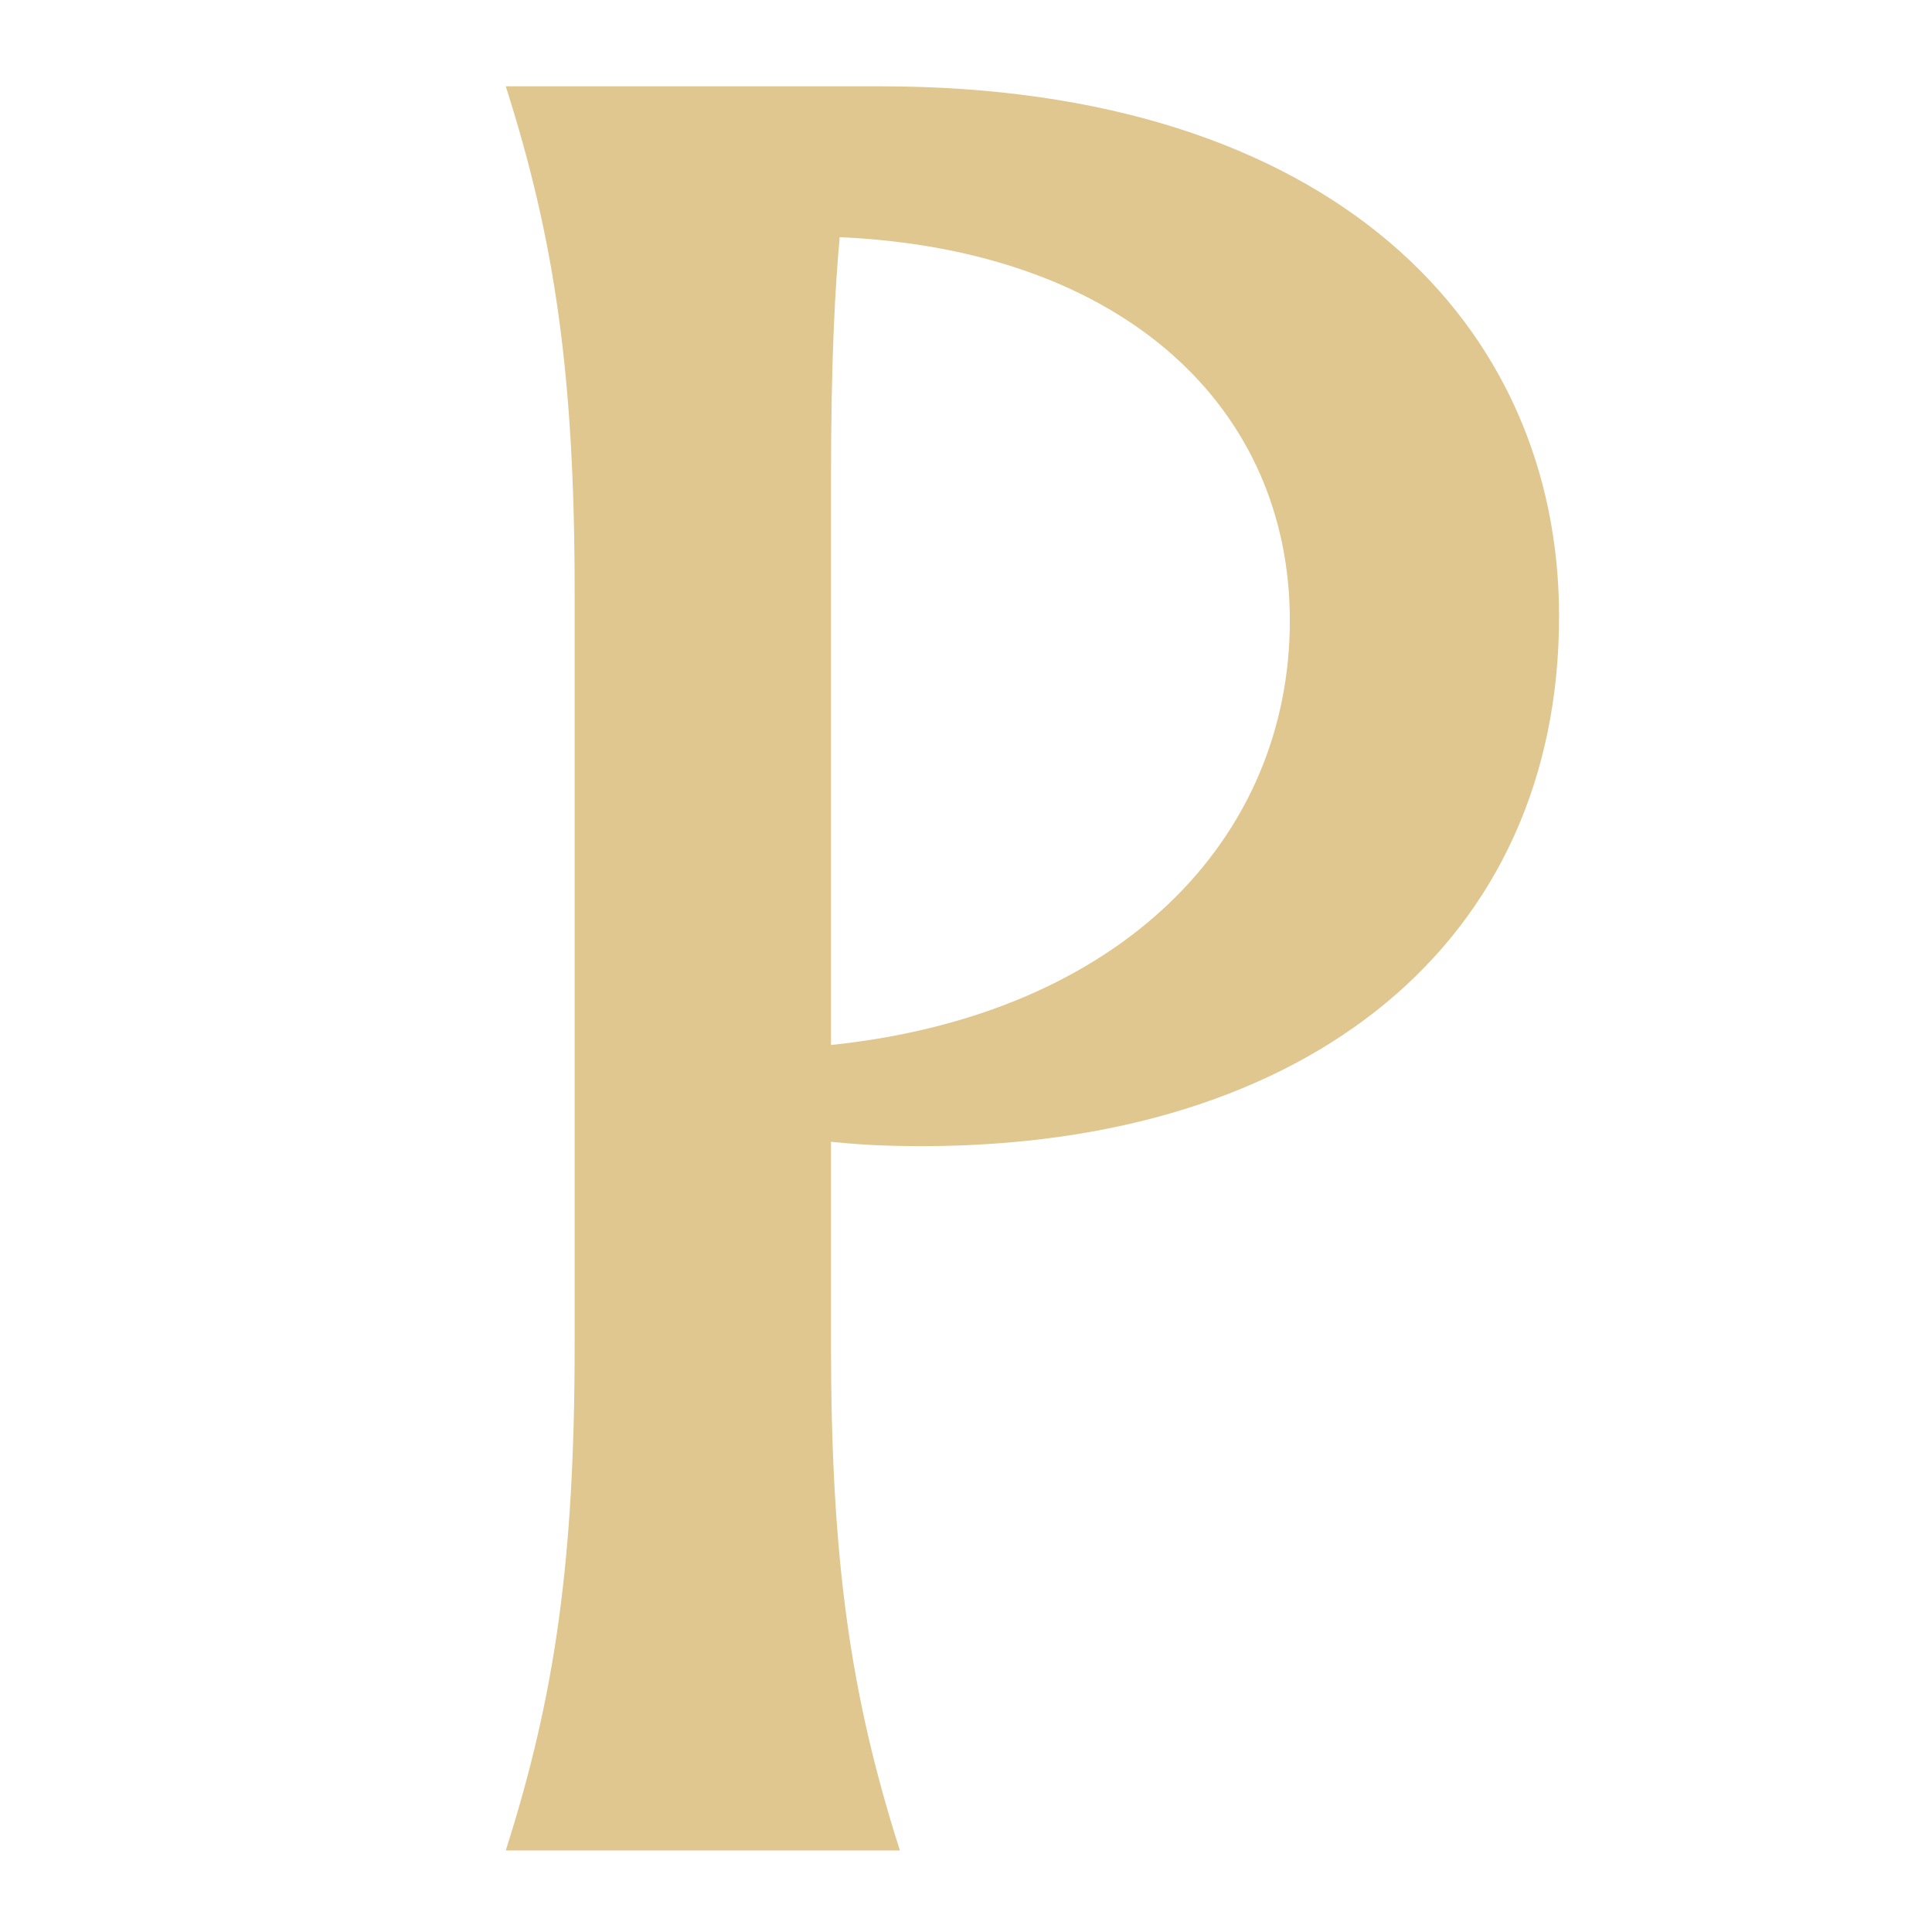
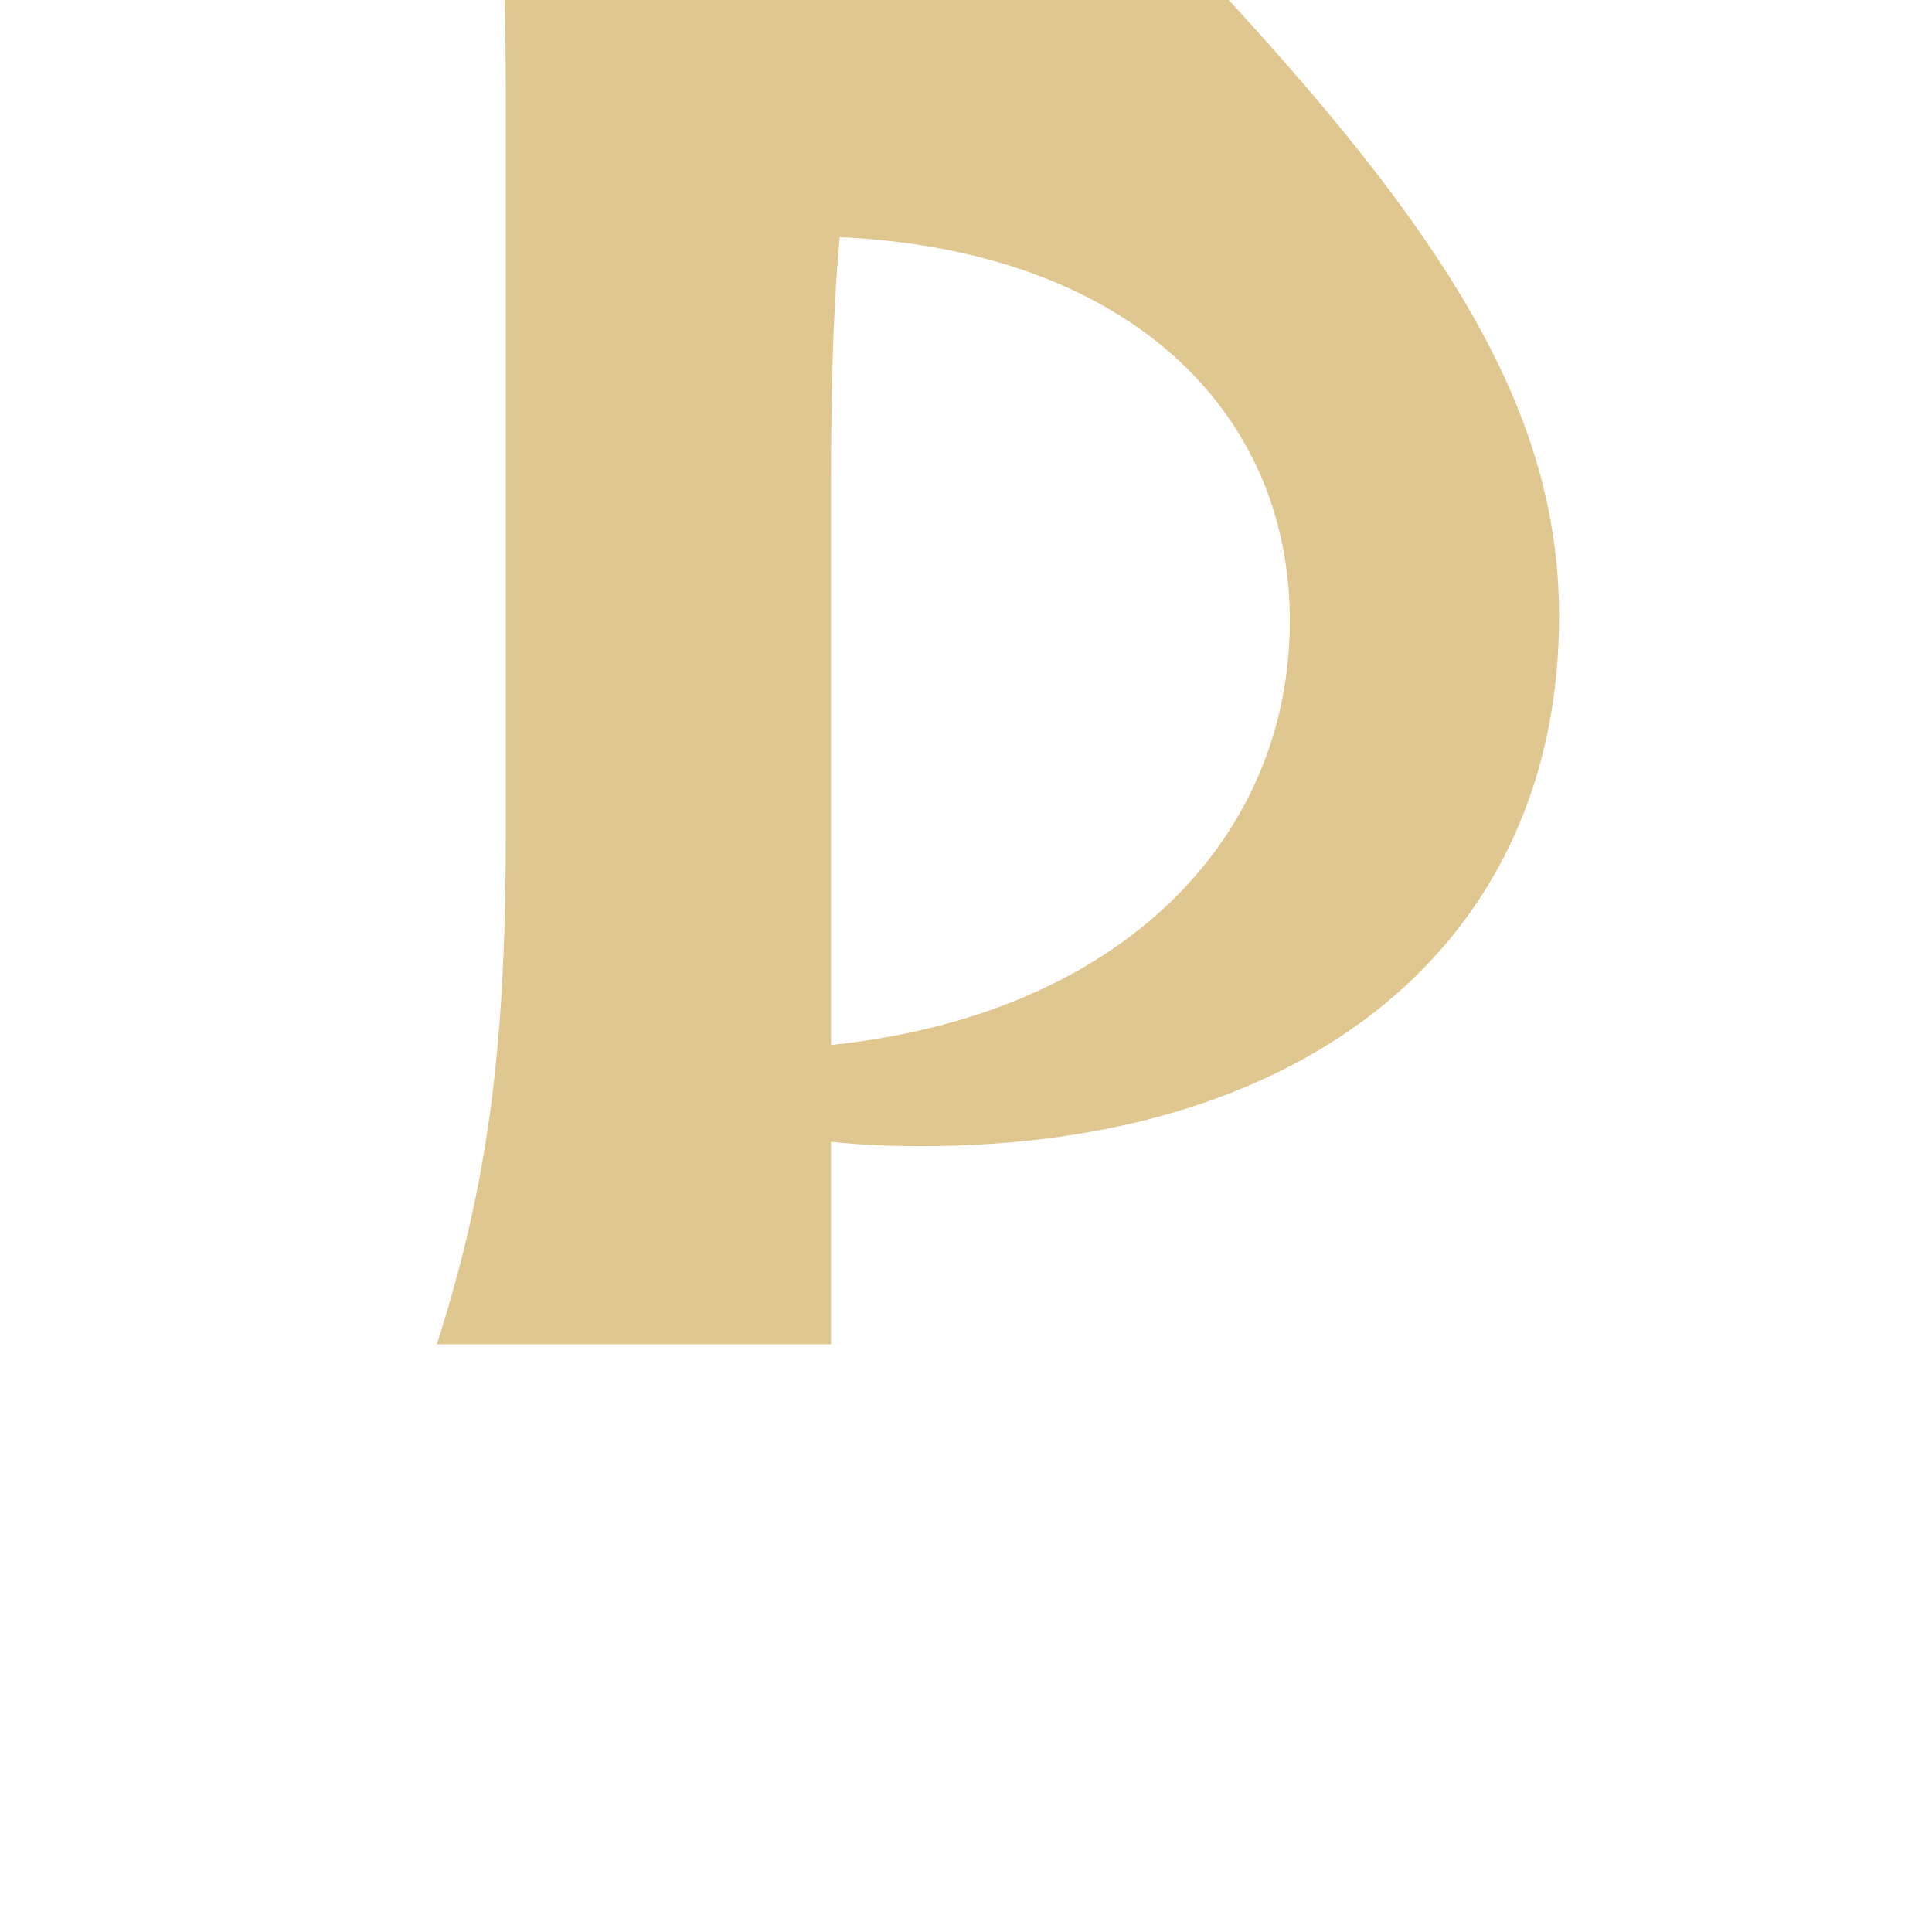
<svg xmlns="http://www.w3.org/2000/svg" version="1.1" id="Layer_1" x="0px" y="0px" viewBox="0 0 976 976" style="enable-background:new 0 0 976 976;" xml:space="preserve">
  <style type="text/css">
	.st0{fill:#E0C68F;}
</style>
  <g>
-     <path class="st0" d="M787.6,311.3c0,164.3-126.2,267.7-322.1,267.7c-21.8,0-34.8-1.1-45.7-2.2v102.3c0,108.8,9.8,177.4,34.8,255.7   l-199.1,0c25-78.3,34.8-146.9,34.8-255.7l0-379.8c0-108.8-9.8-177.4-34.8-255.7l189.3,0C673.4,43.6,787.6,164.4,787.6,311.3z    M651.6,313.5c0-106.6-82.7-187.2-227.4-193.7c-2.2,23.9-4.4,59.8-4.4,123l0,285.1C566.7,512.6,651.6,423.4,651.6,313.5z" />
+     <path class="st0" d="M787.6,311.3c0,164.3-126.2,267.7-322.1,267.7c-21.8,0-34.8-1.1-45.7-2.2v102.3l-199.1,0c25-78.3,34.8-146.9,34.8-255.7l0-379.8c0-108.8-9.8-177.4-34.8-255.7l189.3,0C673.4,43.6,787.6,164.4,787.6,311.3z    M651.6,313.5c0-106.6-82.7-187.2-227.4-193.7c-2.2,23.9-4.4,59.8-4.4,123l0,285.1C566.7,512.6,651.6,423.4,651.6,313.5z" />
  </g>
</svg>